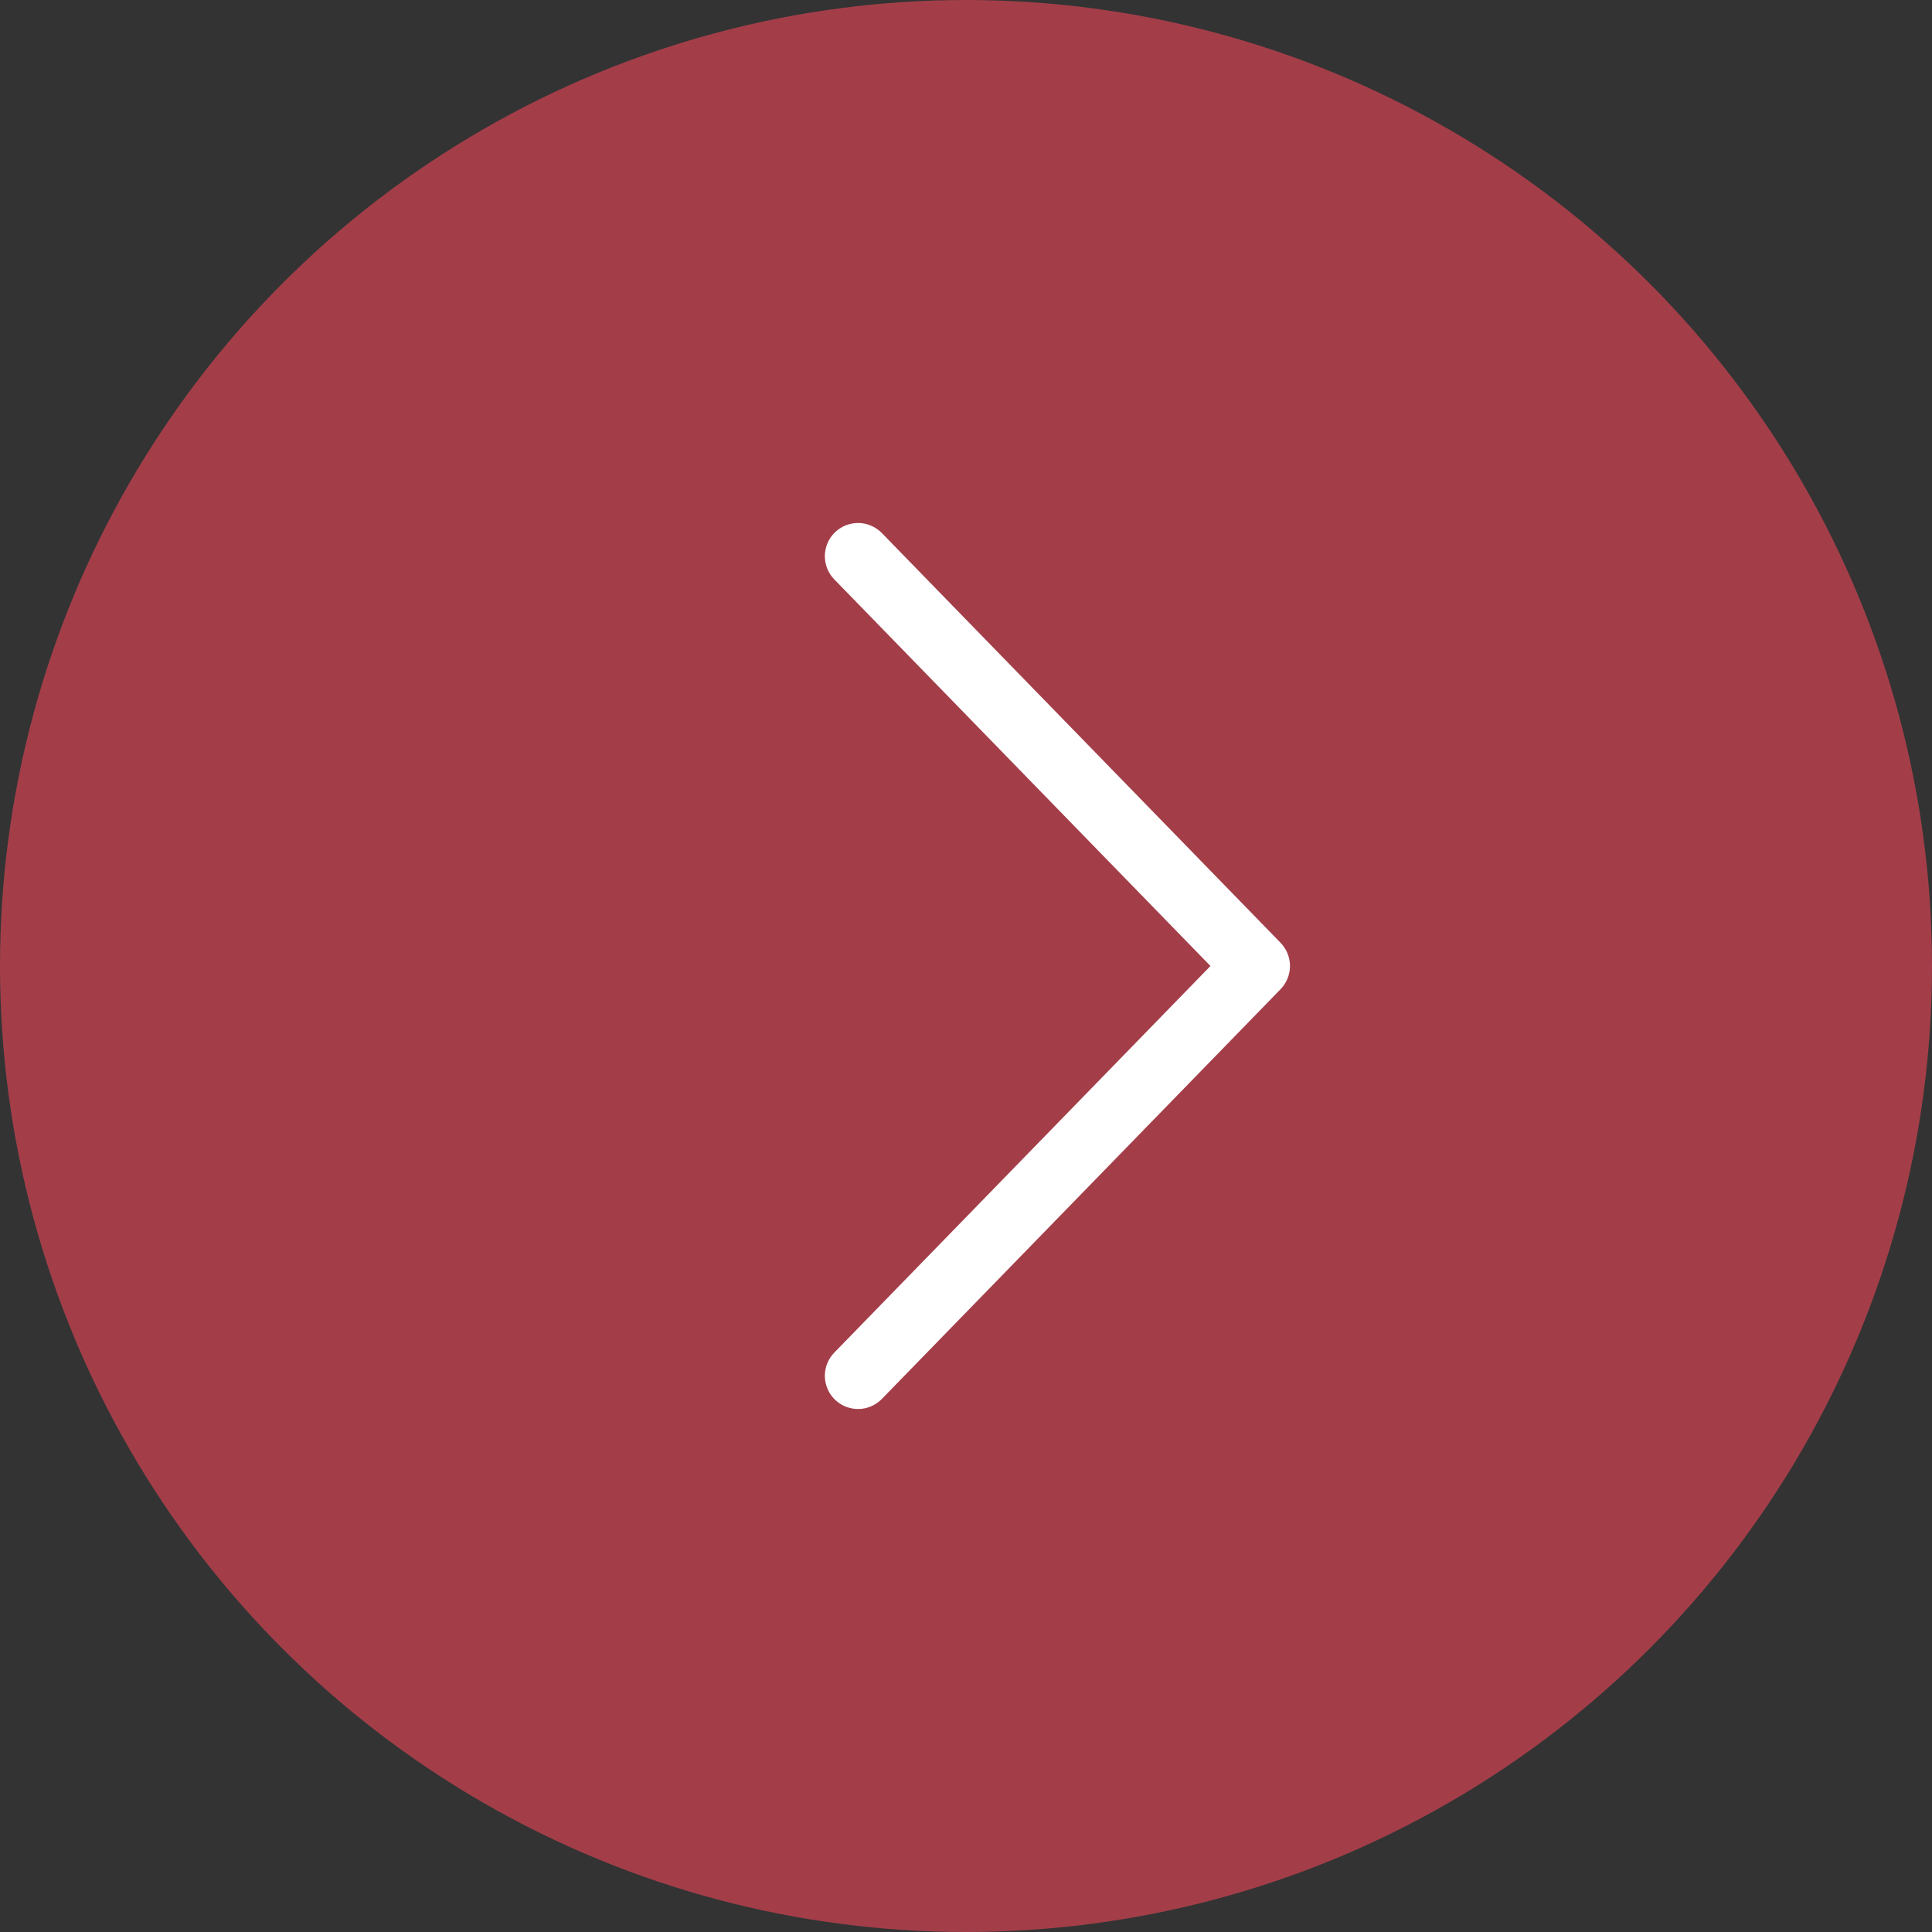
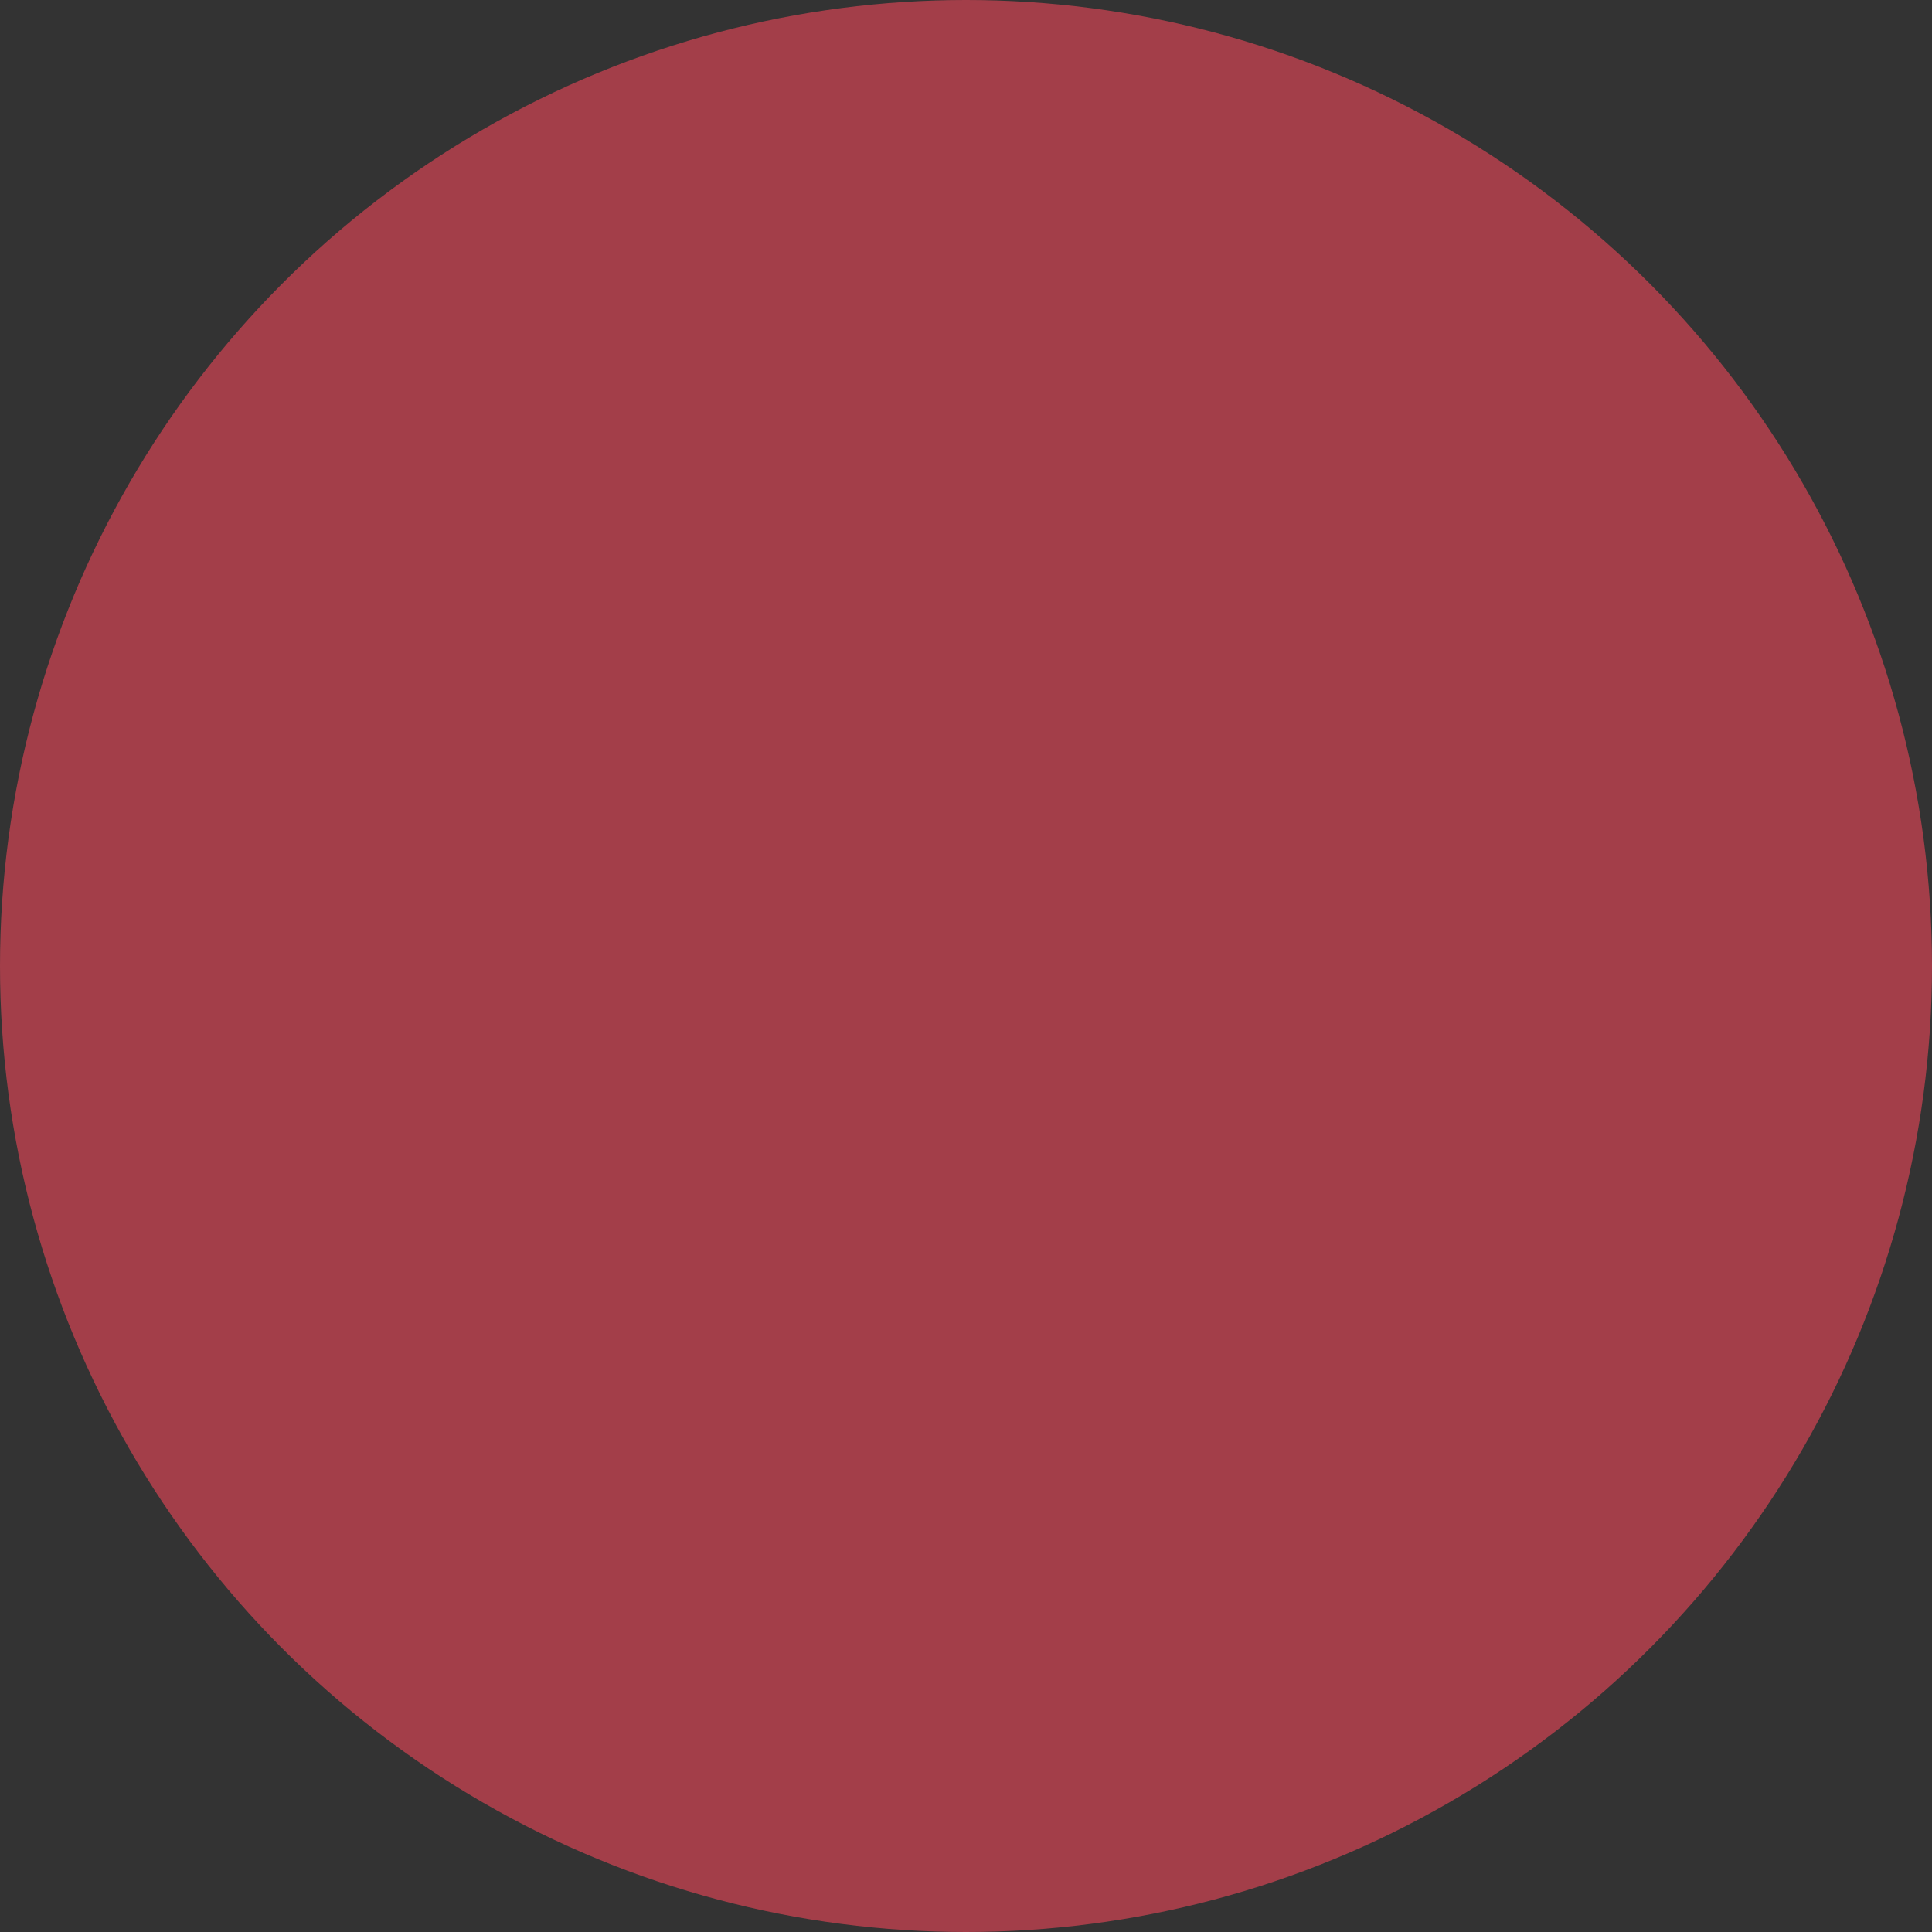
<svg xmlns="http://www.w3.org/2000/svg" width="30" height="30" viewBox="0 0 30 30" fill="none">
  <rect x="0" y="0" width="30" height="30" fill="#333333" stroke="none" />
  <circle cx="15" cy="15" r="15" transform="matrix(-1 0 0 1 30 0)" fill="#A33E49" />
-   <path d="M18.796 15L12.958 9C12.91 8.952 12.872 8.894 12.846 8.831C12.821 8.768 12.808 8.701 12.808 8.632C12.809 8.564 12.823 8.497 12.85 8.434C12.876 8.371 12.915 8.315 12.964 8.267C13.013 8.22 13.071 8.182 13.134 8.157C13.198 8.132 13.265 8.12 13.334 8.121C13.402 8.122 13.469 8.137 13.531 8.165C13.594 8.192 13.65 8.232 13.697 8.281L19.885 14.64C19.978 14.737 20.031 14.866 20.031 15C20.031 15.134 19.978 15.263 19.885 15.36L13.697 21.719C13.65 21.768 13.594 21.808 13.531 21.835C13.469 21.863 13.402 21.878 13.334 21.879C13.265 21.88 13.198 21.868 13.134 21.843C13.071 21.818 13.013 21.78 12.964 21.733C12.915 21.685 12.876 21.629 12.85 21.566C12.823 21.503 12.809 21.436 12.808 21.368C12.808 21.299 12.821 21.232 12.846 21.169C12.872 21.106 12.91 21.048 12.958 21L18.796 15Z" fill="white" />
</svg>